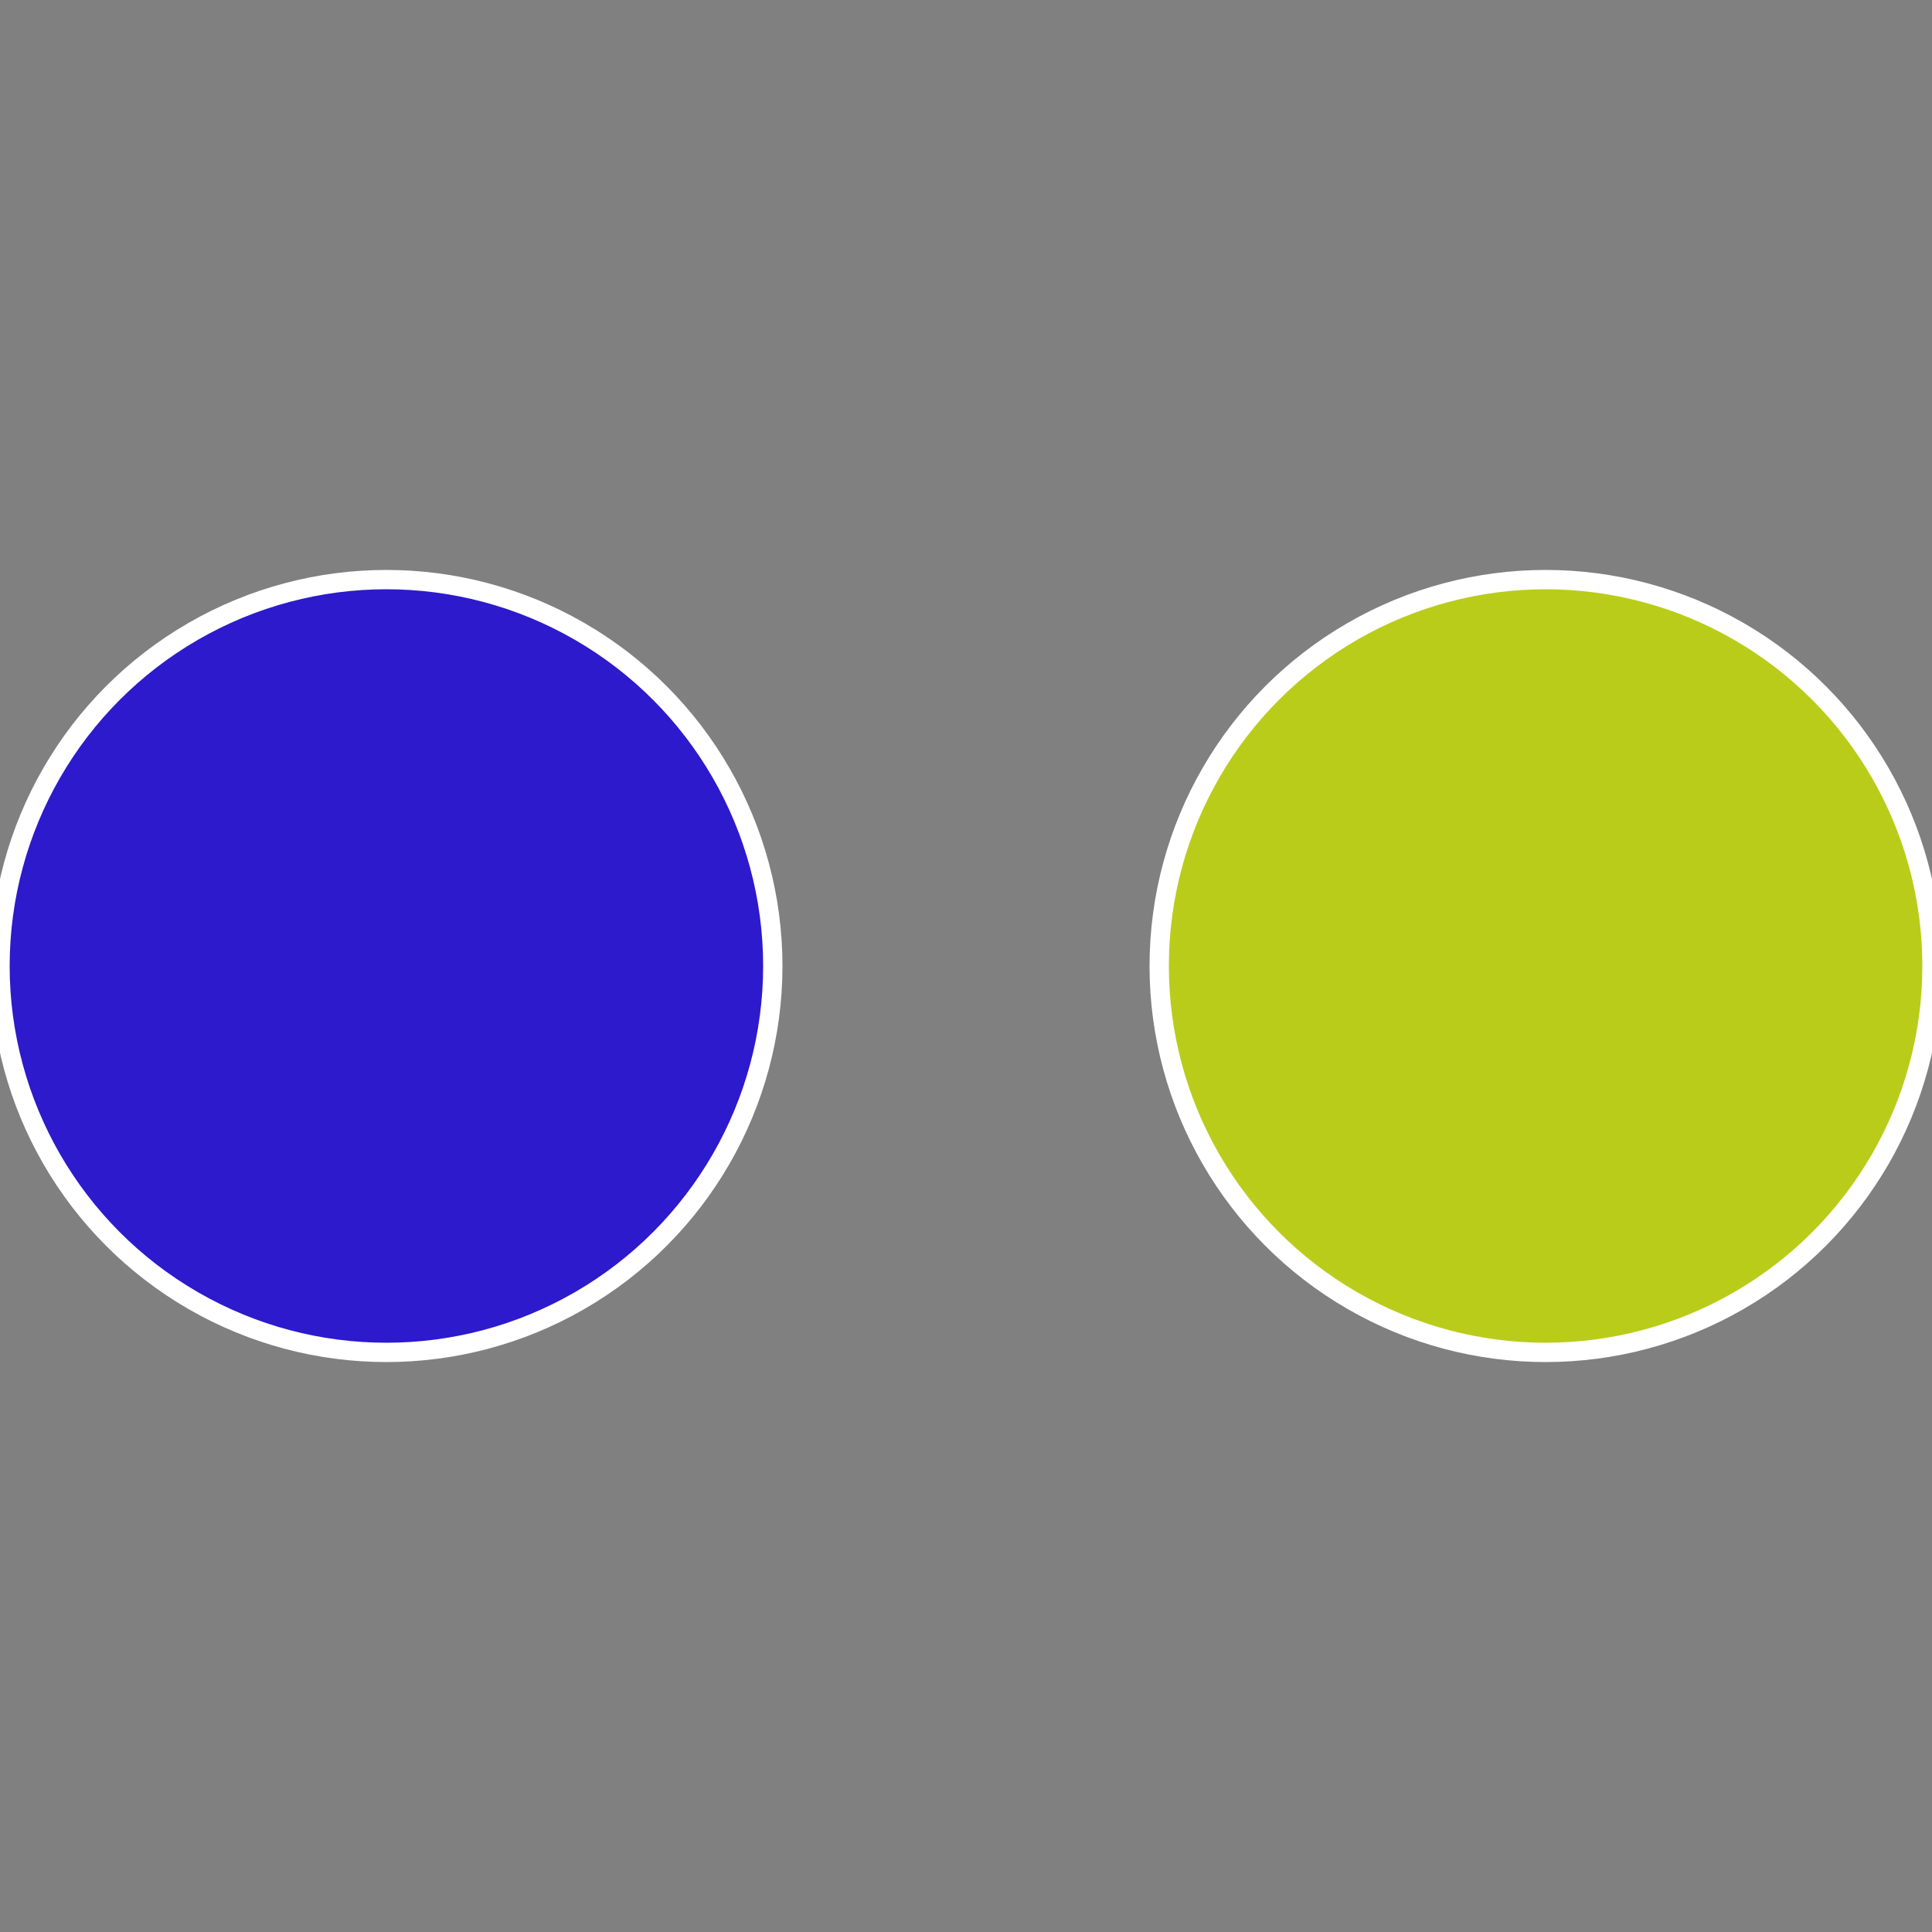
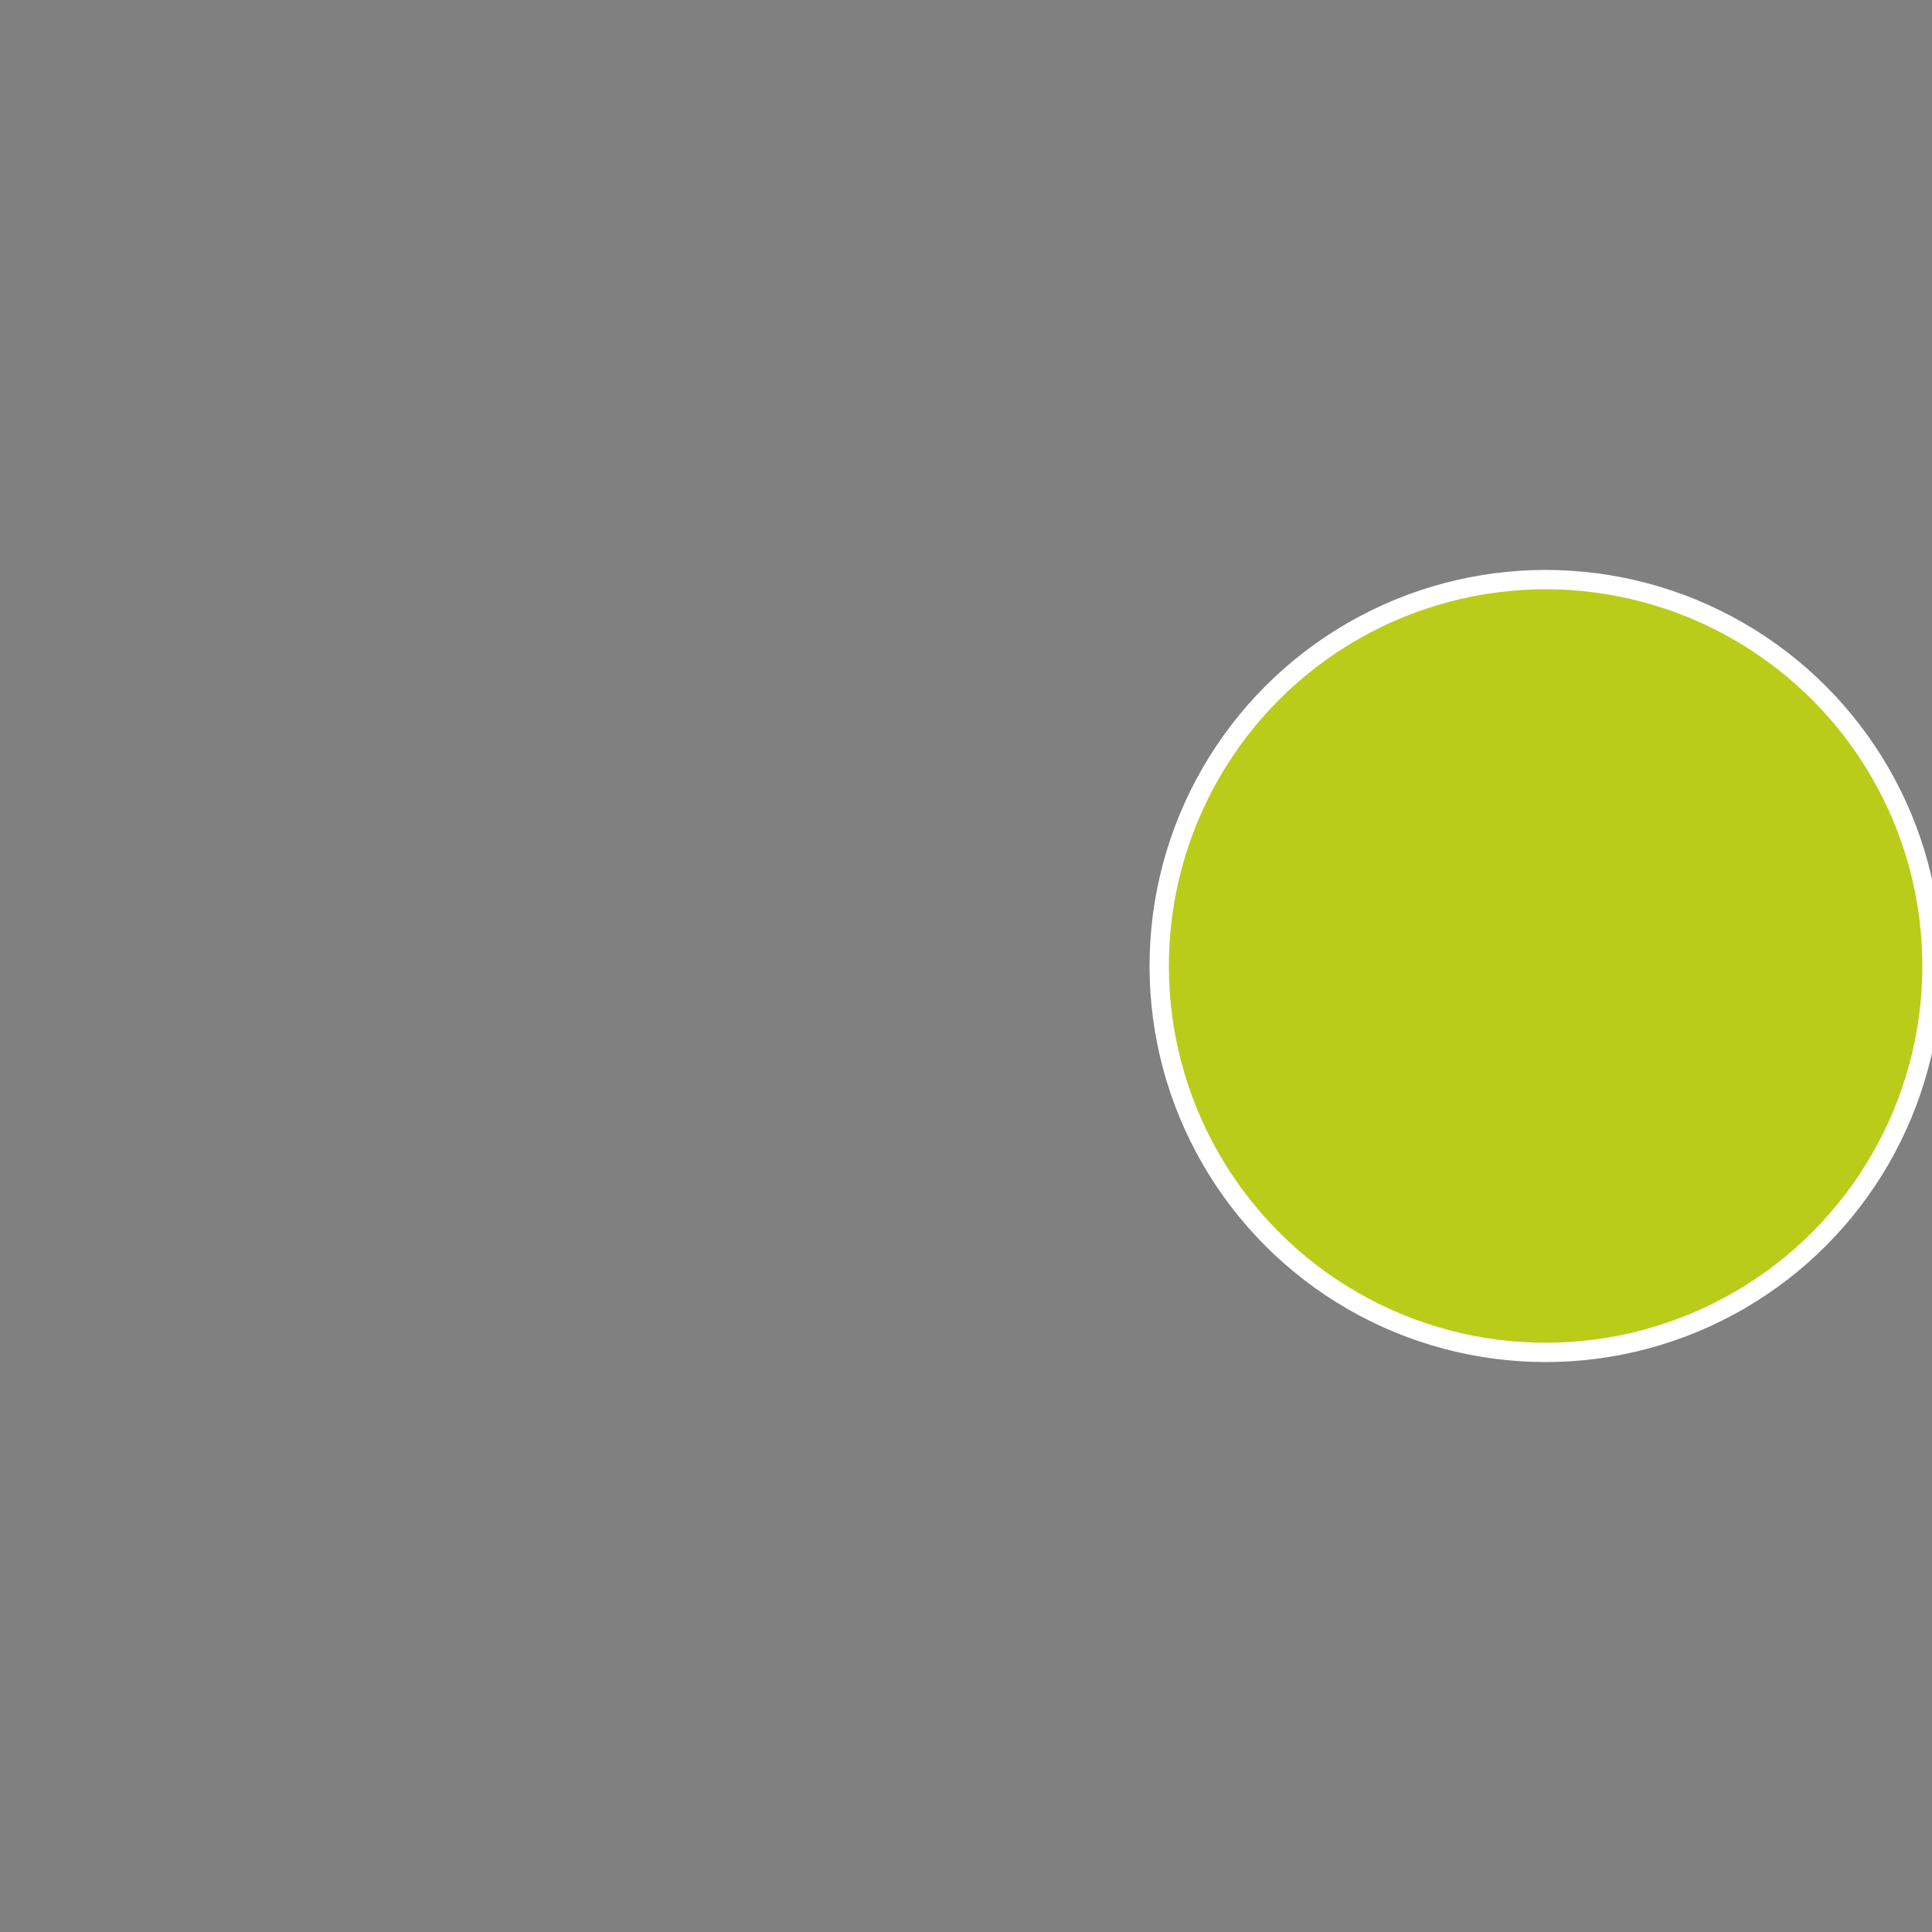
<svg xmlns="http://www.w3.org/2000/svg" width="500" height="500" viewBox="-1 -1 2 2">
  <rect x="-1" y="-1" width="2" height="2" fill="#808080" stroke="none" />
  <circle cx="0.6" cy="0" r="0.4" fill="#bacc1a" stroke="#fff" stroke-width="1%" />
-   <circle cx="-0.6" cy="7.3478807948841E-17" r="0.4" fill="#2c1acc" stroke="#fff" stroke-width="1%" />
</svg>